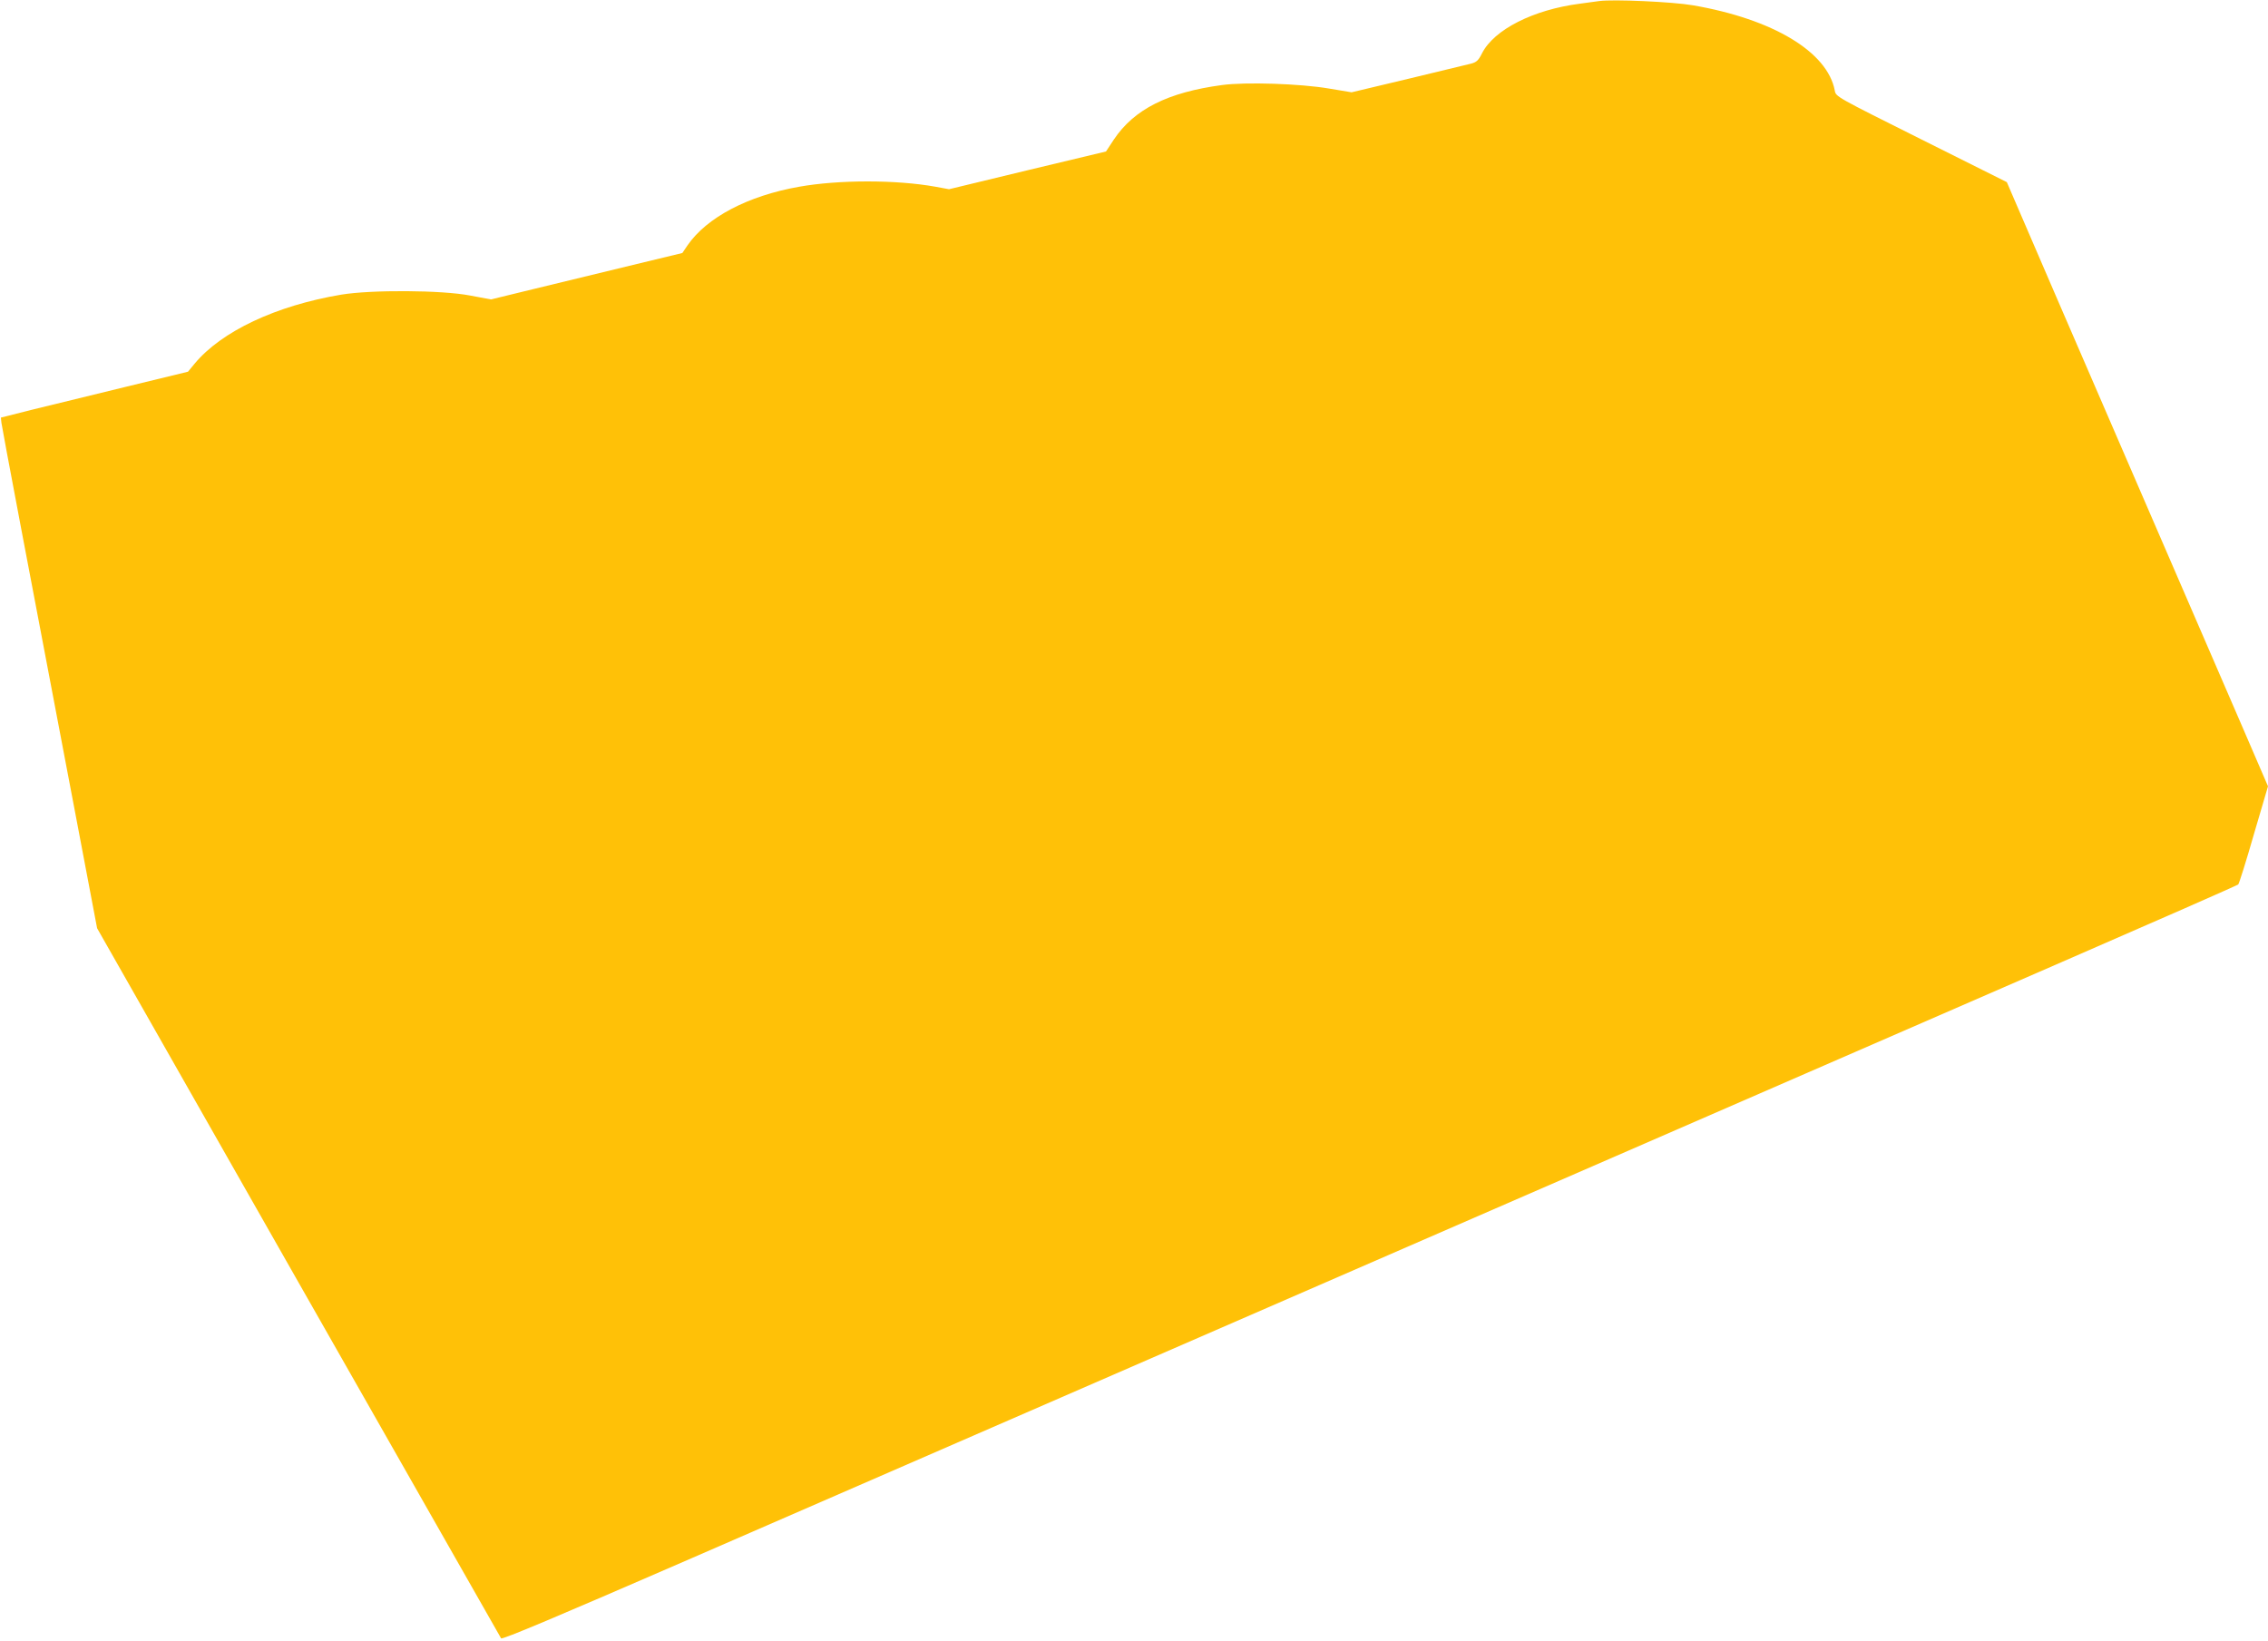
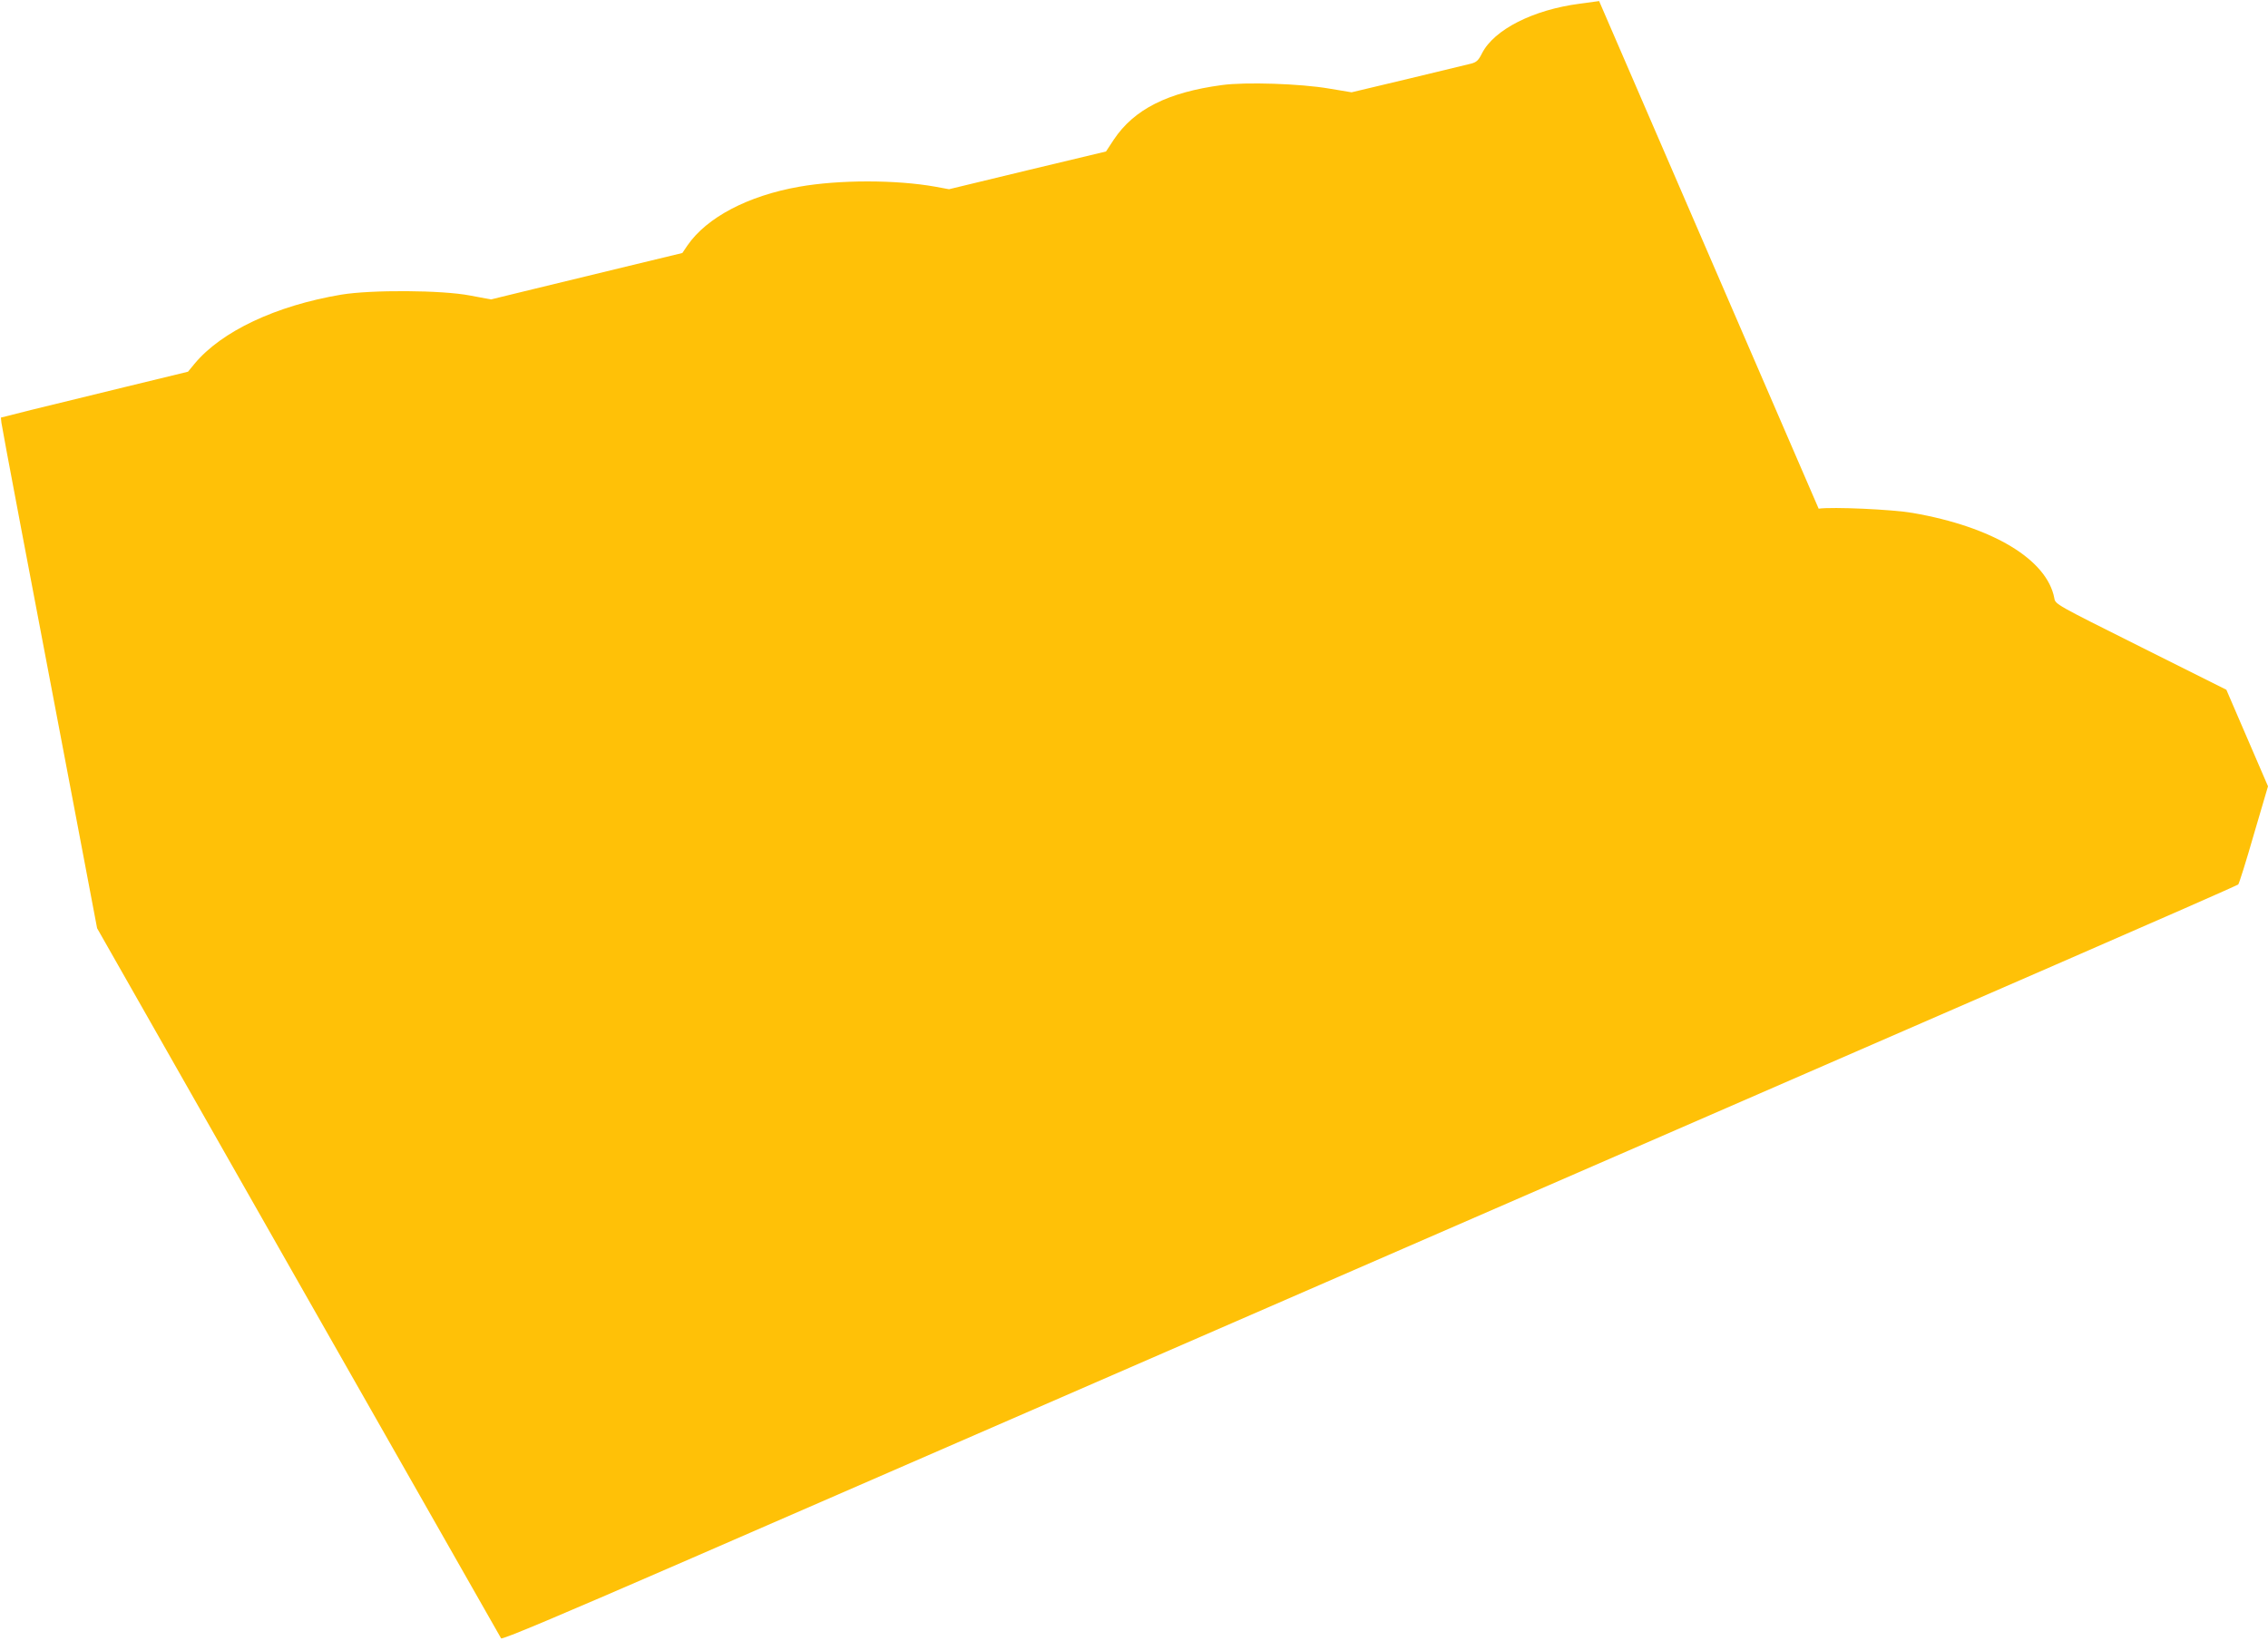
<svg xmlns="http://www.w3.org/2000/svg" version="1.0" width="1280pt" height="926pt" viewBox="0 0 1280 926" preserveAspectRatio="xMidYMid meet">
  <g transform="translate(0,926) scale(0.1,-0.1)" fill="#ffc107" stroke="none">
-     <path d="M9025 9254 c-16 -2 -66 -9 -110 -15 -262 -34 -483 -146 -551 -280 -20 -40 -31 -50 -61 -58 -21 -5 -181 -44 -356 -86 l-319 -76 -126 21 c-162 28 -473 38 -605 20 -306 -41 -496 -136 -611 -308 l-44 -67 -443 -106 -443 -107 -76 14 c-222 40 -545 40 -770 0 -289 -51 -521 -173 -630 -331 l-29 -43 -298 -72 c-164 -40 -407 -99 -540 -131 l-242 -59 -118 22 c-160 31 -557 33 -727 5 -369 -62 -676 -207 -828 -390 l-37 -45 -358 -87 c-197 -48 -434 -106 -528 -129 l-170 -43 3 -29 c3 -27 153 -819 422 -2231 l118 -622 1136 -1998 c625 -1099 1140 -2003 1144 -2010 5 -9 316 122 1077 453 1158 504 2904 1264 5215 2269 806 351 1924 837 2484 1081 561 244 1023 447 1028 452 5 5 45 132 88 282 l80 272 -154 357 c-85 196 -380 878 -656 1516 -276 638 -539 1245 -583 1349 l-81 188 -482 241 c-482 241 -483 241 -489 276 -41 218 -348 403 -800 481 -115 20 -451 35 -530 24z" />
+     <path d="M9025 9254 c-16 -2 -66 -9 -110 -15 -262 -34 -483 -146 -551 -280 -20 -40 -31 -50 -61 -58 -21 -5 -181 -44 -356 -86 l-319 -76 -126 21 c-162 28 -473 38 -605 20 -306 -41 -496 -136 -611 -308 l-44 -67 -443 -106 -443 -107 -76 14 c-222 40 -545 40 -770 0 -289 -51 -521 -173 -630 -331 l-29 -43 -298 -72 c-164 -40 -407 -99 -540 -131 l-242 -59 -118 22 c-160 31 -557 33 -727 5 -369 -62 -676 -207 -828 -390 l-37 -45 -358 -87 c-197 -48 -434 -106 -528 -129 l-170 -43 3 -29 c3 -27 153 -819 422 -2231 l118 -622 1136 -1998 c625 -1099 1140 -2003 1144 -2010 5 -9 316 122 1077 453 1158 504 2904 1264 5215 2269 806 351 1924 837 2484 1081 561 244 1023 447 1028 452 5 5 45 132 88 282 l80 272 -154 357 l-81 188 -482 241 c-482 241 -483 241 -489 276 -41 218 -348 403 -800 481 -115 20 -451 35 -530 24z" />
  </g>
</svg>